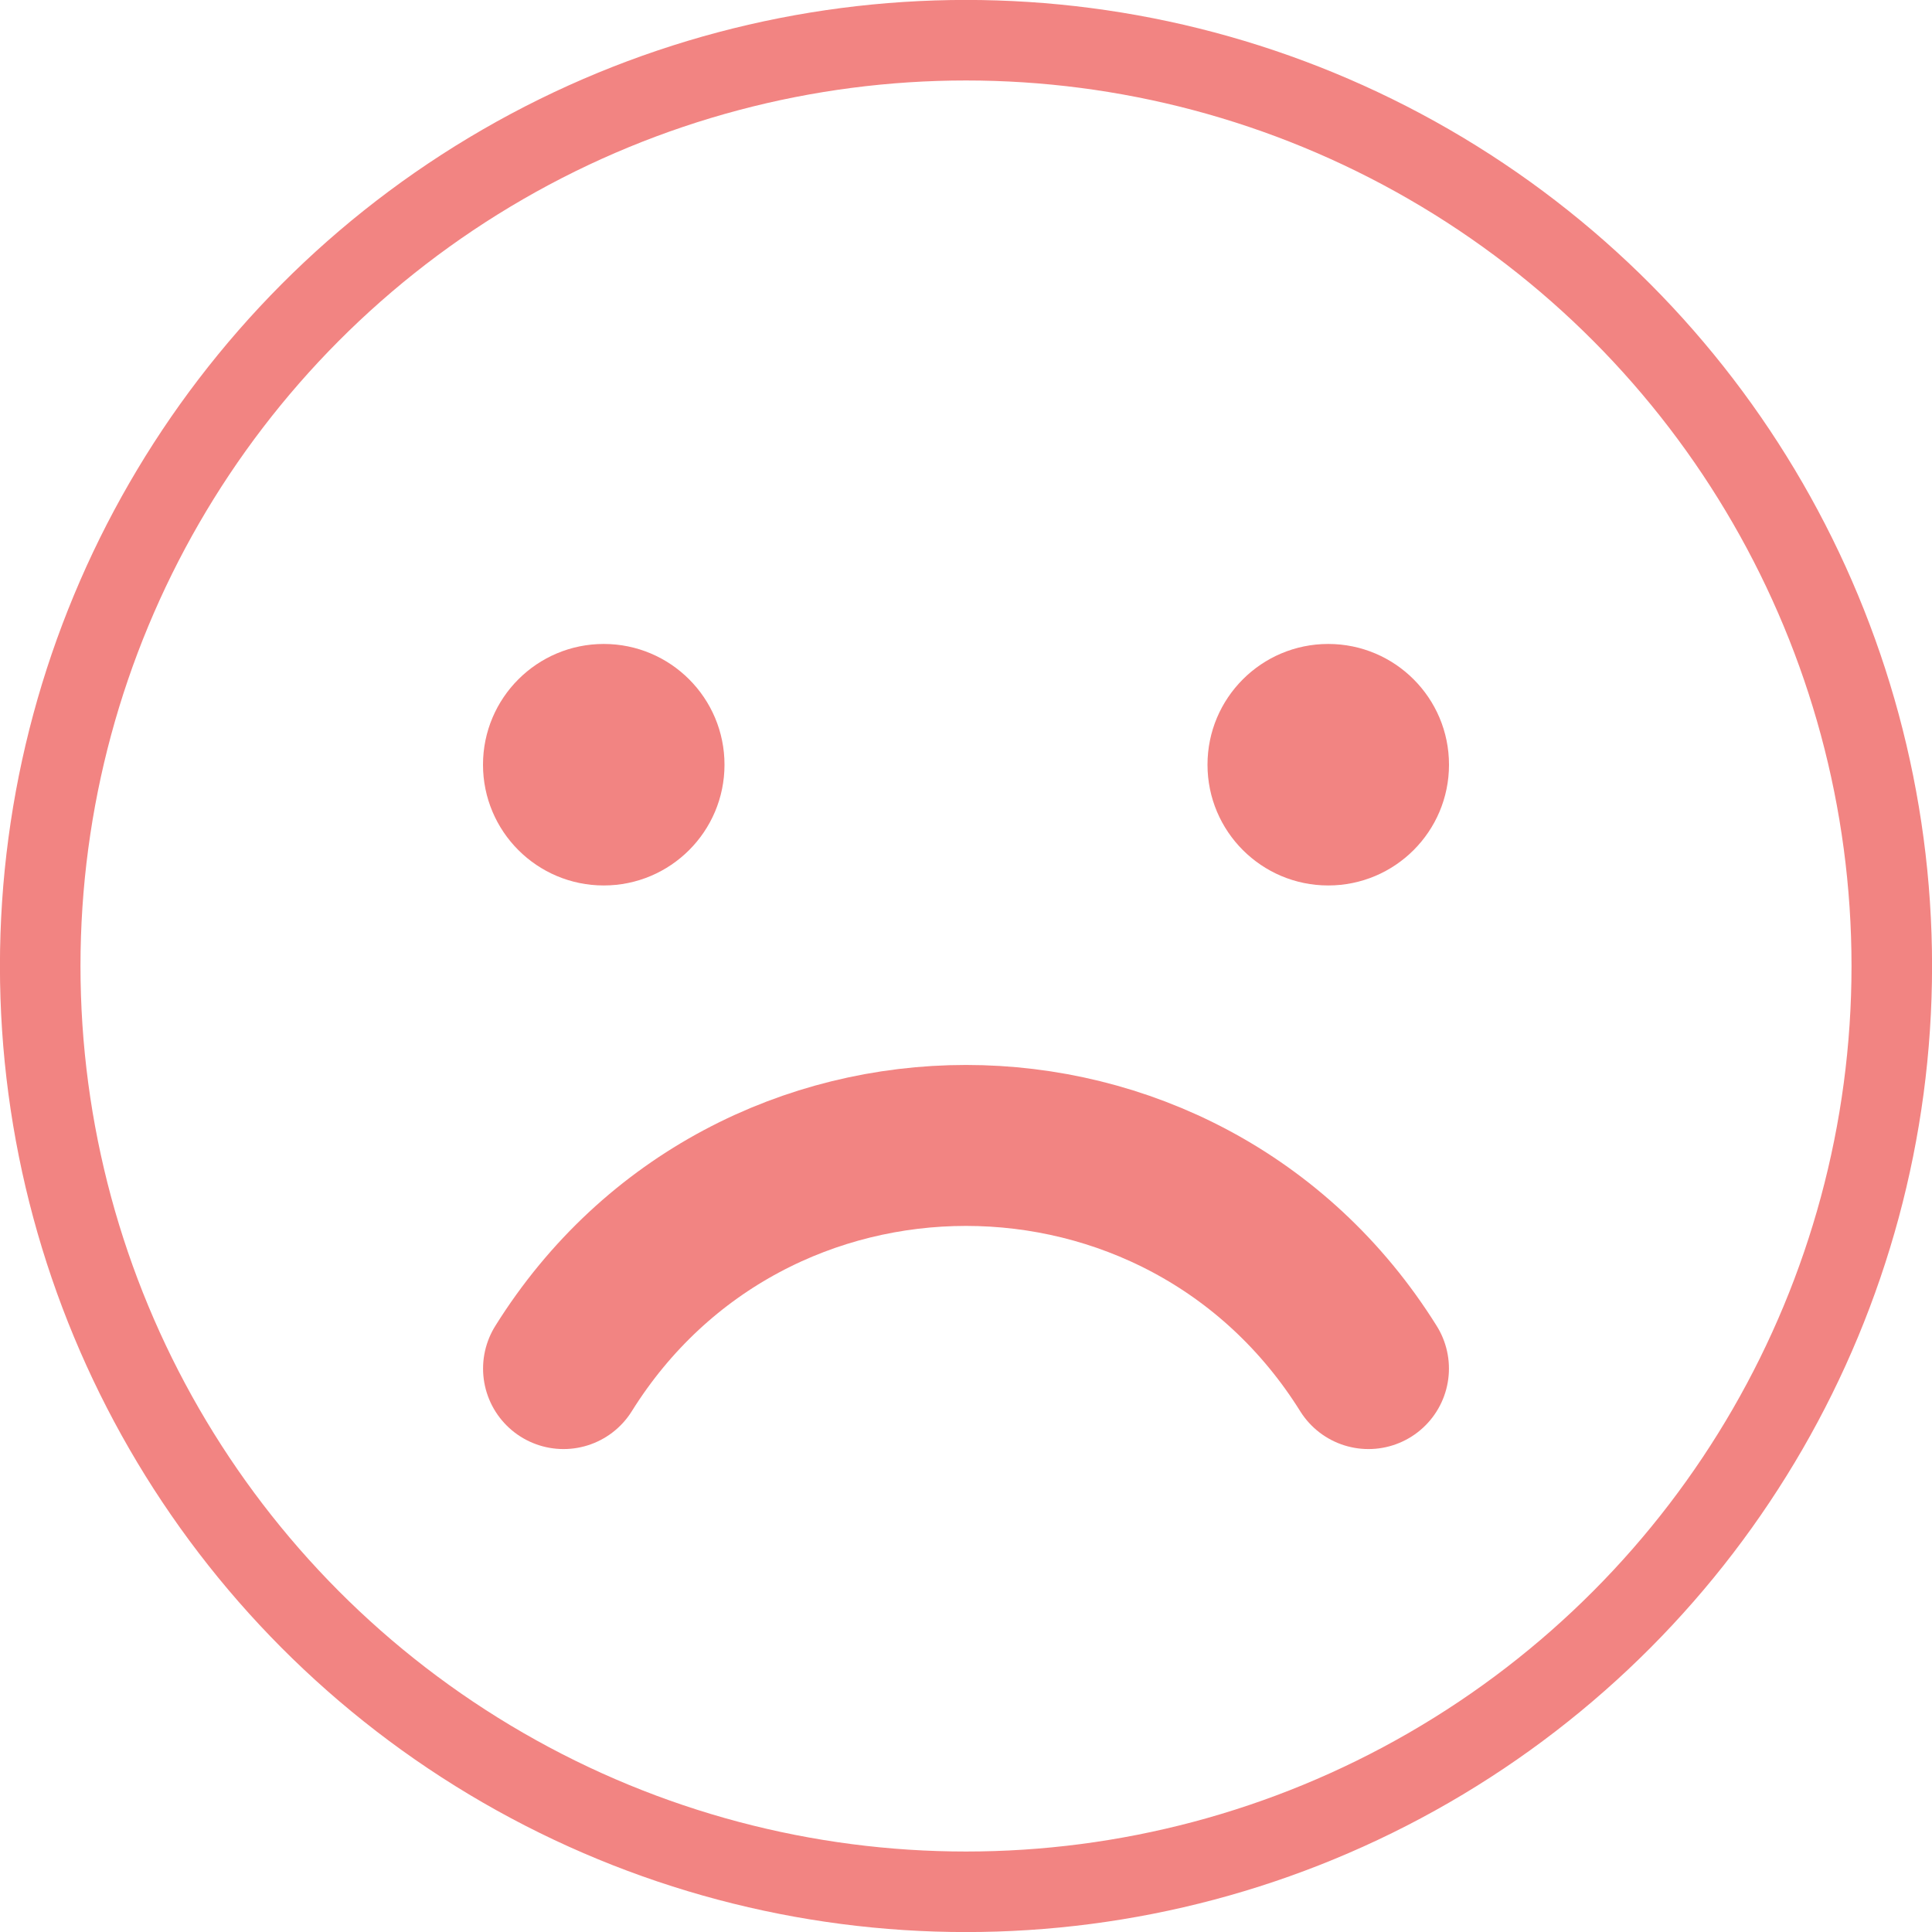
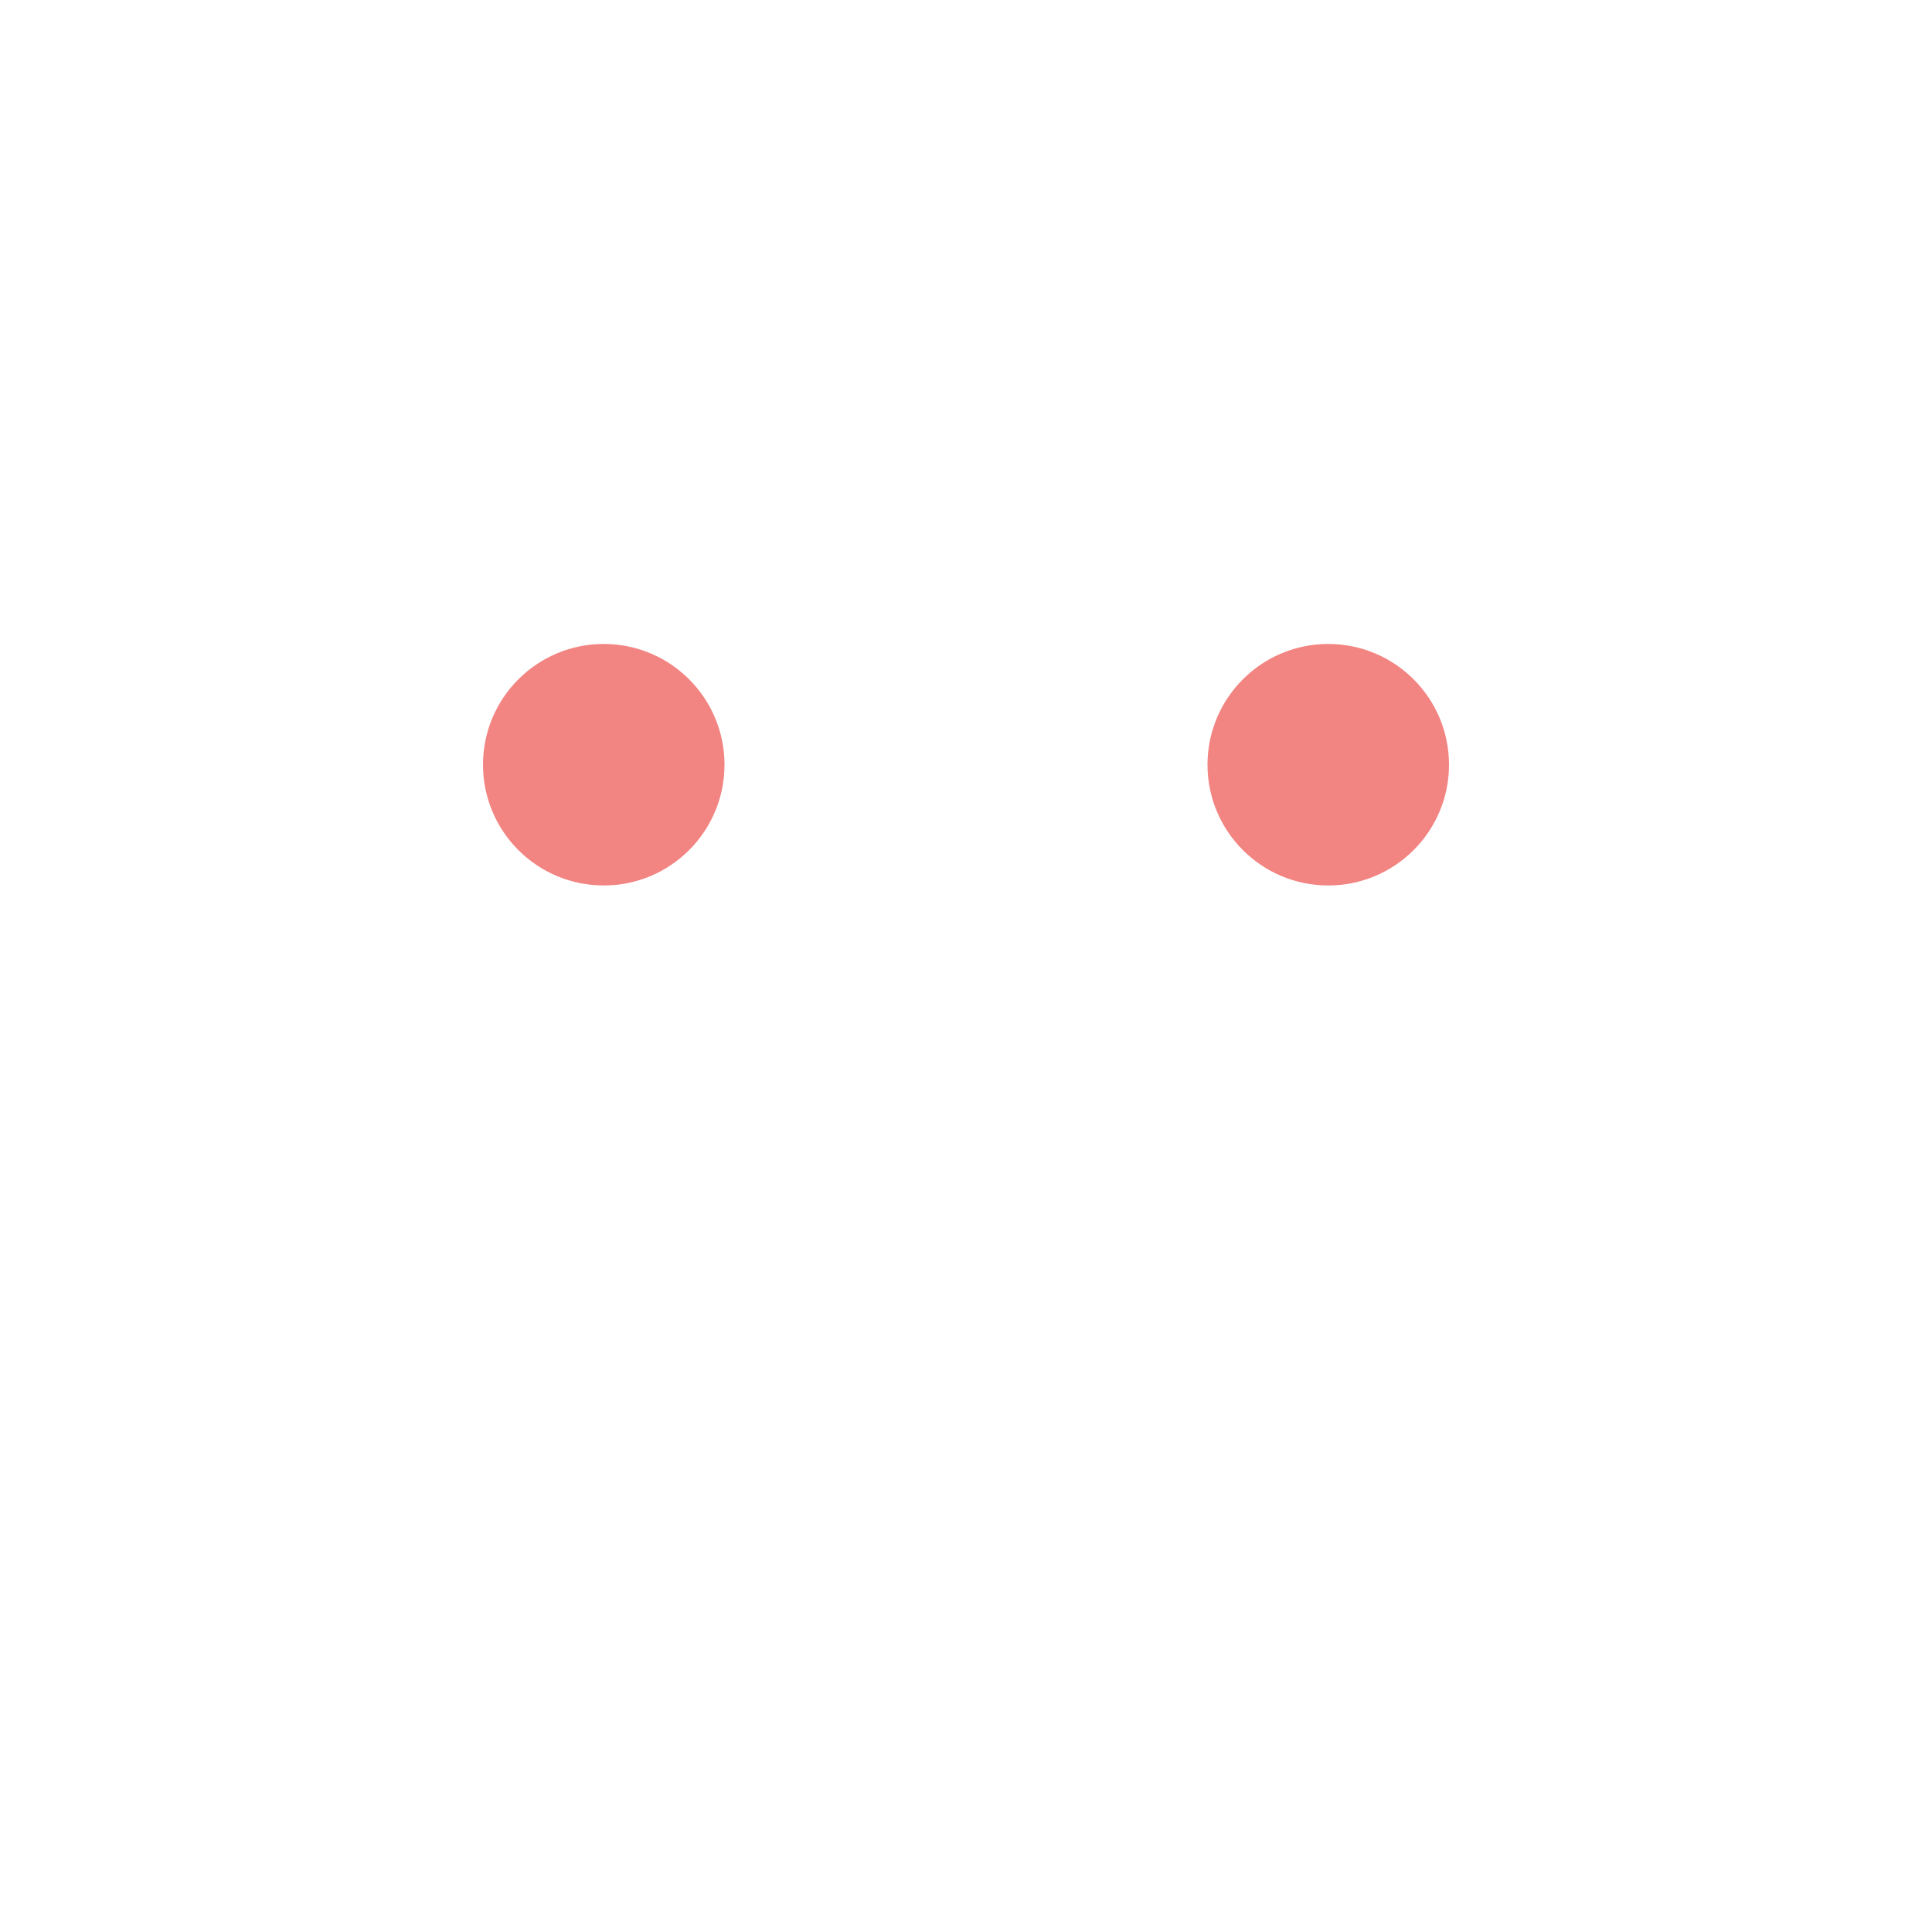
<svg xmlns="http://www.w3.org/2000/svg" width="16" height="16" viewBox="0 0 16 16" fill="none">
-   <circle cx="8" cy="8" r="7.667" stroke="#F28482" stroke-width="0.667" />
-   <path d="M4.667 11.334V11.334C6.206 8.87 9.794 8.87 11.333 11.334V11.334" stroke="#F28482" stroke-width="1.333" stroke-linecap="round" stroke-linejoin="round" />
  <circle cx="5" cy="6.333" r="1" fill="#F28482" />
  <circle cx="11" cy="6.333" r="1" fill="#F28482" />
</svg>